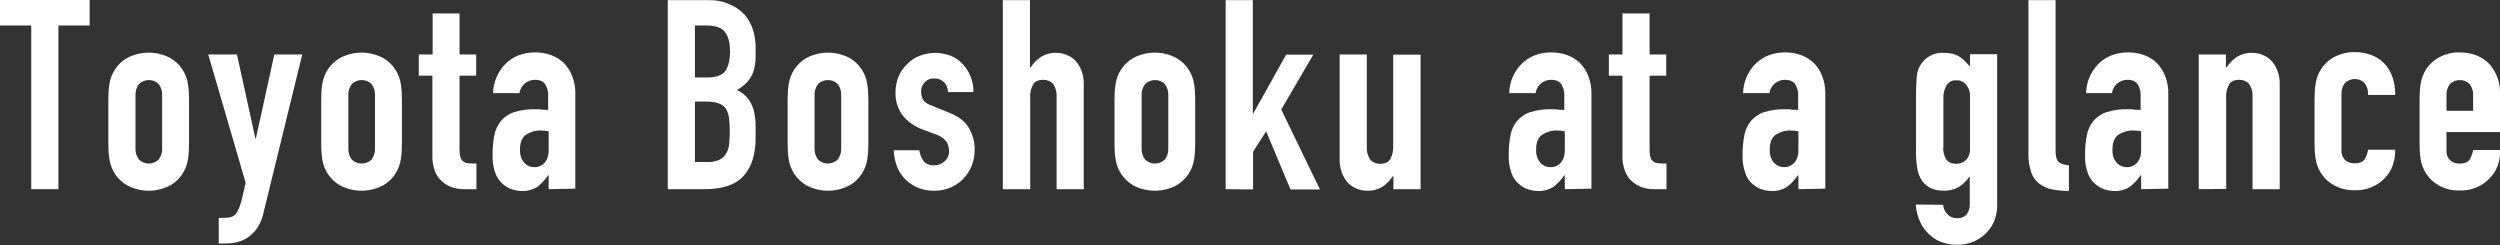
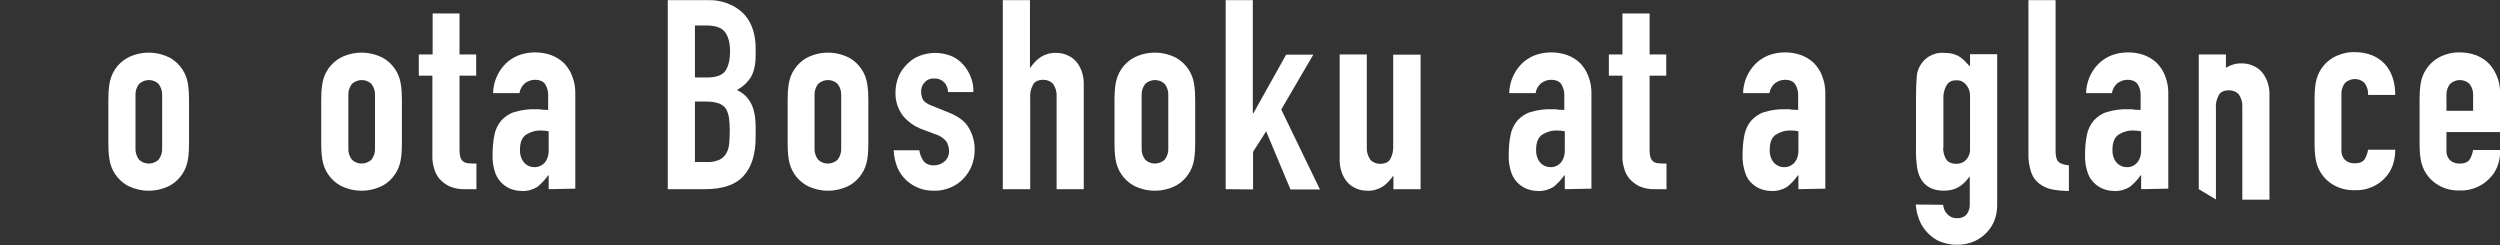
<svg xmlns="http://www.w3.org/2000/svg" version="1.1" id="レイヤー_1" x="0px" y="0px" viewBox="0 0 976 95.7" style="enable-background:new 0 0 976 95.7;" xml:space="preserve">
  <rect x="0" y="0" width="976" height="95.7" fill="#333333" stroke="none" />
  <style type="text/css">
	.st0{fill:#FFFFFF;}
</style>
  <g id="グループ_8618" transform="translate(-295.6 -167.448)">
-     <path id="パス_8098" class="st0" d="M307.8,241.3v-63.9h-12.2v-10h35v10h-12.2v63.9H307.8z" />
    <path id="パス_8099" class="st0" d="M337.9,206.3c0-2,0.1-4,0.4-5.9c0.6-4.3,3.1-8.1,6.9-10.3c5.3-2.8,11.6-2.8,16.9,0   c3.8,2.2,6.3,6,6.9,10.3c0.3,2,0.4,3.9,0.4,5.9v17.3c0,2-0.1,4-0.4,5.9c-0.6,4.3-3.1,8.1-6.9,10.3c-5.3,2.8-11.6,2.8-16.9,0   c-3.8-2.2-6.3-6-6.9-10.3c-0.3-2-0.4-3.9-0.4-5.9V206.3z M348.5,225.3c-0.1,1.6,0.4,3.2,1.4,4.5c2.1,2,5.4,2,7.6,0   c1-1.3,1.5-2.9,1.4-4.5v-20.6c0.1-1.6-0.4-3.2-1.4-4.5c-2.1-2-5.4-2-7.6,0c-1,1.3-1.5,2.9-1.4,4.5V225.3z" />
-     <path id="パス_8100" class="st0" d="M376.9,188.7h11.2l7.2,32.8h0.2l7.2-32.8h10.9l-15.1,61.7c-0.4,2.1-1.2,4-2.3,5.8   c-0.9,1.4-2.1,2.7-3.5,3.7c-1.3,0.9-2.7,1.6-4.2,2c-1.5,0.4-3.1,0.6-4.6,0.6h-2.9v-10h2.4c0.9,0,1.8-0.1,2.7-0.4   c0.9-0.4,1.6-1,2.1-1.9c0.7-1.3,1.2-2.7,1.6-4.1c0.5-1.8,1-4.2,1.7-7.3L376.9,188.7z" />
    <path id="パス_8101" class="st0" d="M421,206.3c0-2,0.1-4,0.4-5.9c0.6-4.3,3.1-8.1,6.9-10.3c5.3-2.8,11.6-2.8,16.9,0   c3.8,2.2,6.3,6,6.9,10.3c0.3,2,0.4,3.9,0.4,5.9v17.3c0,2-0.1,4-0.4,5.9c-0.6,4.3-3.1,8.1-6.9,10.3c-5.3,2.8-11.6,2.8-16.9,0   c-3.8-2.2-6.3-6-6.9-10.3c-0.3-2-0.4-3.9-0.4-5.9V206.3z M431.6,225.3c-0.1,1.6,0.4,3.2,1.4,4.5c2.1,2,5.4,2,7.6,0   c1-1.3,1.5-2.9,1.4-4.5v-20.6c0.1-1.6-0.4-3.2-1.4-4.5c-2.1-2-5.4-2-7.6,0c-1,1.3-1.5,2.9-1.4,4.5V225.3z" />
    <path id="パス_8102" class="st0" d="M464.5,188.7v-16H475v16h6.5v8.3H475v29.1c0,1,0.1,2,0.4,2.9c0.2,0.6,0.6,1.2,1.2,1.6   c0.6,0.4,1.3,0.6,2,0.6c0.8,0.1,1.8,0.1,3,0.1v10h-4.4c-2.1,0.1-4.2-0.3-6.1-1.1c-1.5-0.7-2.8-1.7-3.9-2.9c-1-1.2-1.7-2.5-2.1-4   c-0.4-1.4-0.7-2.8-0.7-4.3V197h-5.3v-8.3L464.5,188.7z" />
    <path id="パス_8103" class="st0" d="M509.8,241.3v-5.4h-0.2c-1.2,1.7-2.6,3.2-4.2,4.5c-1.8,1.1-3.9,1.7-6,1.6   c-1.3,0-2.6-0.2-3.8-0.6c-1.4-0.4-2.6-1.2-3.7-2.1c-1.3-1.1-2.3-2.6-2.9-4.2c-0.8-2.3-1.2-4.7-1.1-7.1c0-2.6,0.2-5.3,0.7-7.8   c0.4-2.1,1.3-4,2.7-5.7c1.4-1.5,3.1-2.7,5.1-3.3c2.7-0.8,5.4-1.2,8.2-1.1h1.1c0.4,0,0.8,0,1.1,0.1c0.4,0.1,0.8,0.1,1.2,0.1   c0.5,0,1,0,1.6,0.1v-5.5c0.1-1.6-0.3-3.1-1.1-4.5c-0.8-1.2-2.1-1.8-4.1-1.8c-1.4,0-2.7,0.5-3.8,1.3c-1.2,1-2,2.4-2.2,3.9h-10.3   c0.1-4.3,1.8-8.3,4.8-11.4c1.4-1.4,3.1-2.5,5-3.3c2.1-0.8,4.3-1.2,6.5-1.2c2.1,0,4.2,0.3,6.2,1c1.9,0.7,3.6,1.7,5.1,3.1   c1.4,1.5,2.6,3.2,3.3,5.2c0.9,2.3,1.3,4.8,1.2,7.3v36.6L509.8,241.3z M509.8,218.7c-1-0.2-1.9-0.3-2.9-0.3   c-2.1-0.1-4.1,0.5-5.9,1.6c-1.6,1.1-2.4,3-2.4,5.9c-0.1,1.7,0.4,3.5,1.5,4.9c1,1.2,2.5,1.9,4,1.9c1.6,0.1,3.1-0.6,4.2-1.8   c1.1-1.4,1.6-3.2,1.5-5L509.8,218.7z" />
    <path id="パス_8104" class="st0" d="M556.3,241.3v-73.8h15.4c3-0.1,5.9,0.4,8.7,1.6c2.2,0.9,4.2,2.3,5.9,4.1   c1.5,1.7,2.6,3.8,3.3,6c0.7,2.3,1,4.6,1,7v2.7c0,1.7-0.1,3.4-0.5,5.1c-0.3,1.3-0.7,2.5-1.4,3.6c-1.3,2.1-3.2,3.8-5.4,5   c2.4,1.1,4.3,2.9,5.5,5.2c1.2,2.3,1.8,5.4,1.8,9.3v4.1c0,6.5-1.6,11.5-4.7,14.9c-3.1,3.5-8.2,5.2-15.1,5.2L556.3,241.3z    M566.9,177.4v20.3h4.8c3.5,0,5.9-0.9,7.1-2.6c1.2-1.8,1.8-4.3,1.8-7.7c0-3.3-0.7-5.8-2-7.5c-1.3-1.7-3.8-2.5-7.3-2.5H566.9z    M566.9,207.1v23.6h4.6c1.7,0.1,3.4-0.2,5-0.9c1.2-0.6,2.1-1.5,2.7-2.6c0.7-1.2,1-2.6,1.1-3.9c0.1-1.5,0.2-3.2,0.2-5   c0-1.6-0.1-3.3-0.3-4.9c-0.2-1.2-0.6-2.5-1.2-3.5c-0.7-1-1.7-1.7-2.8-2.1c-1.5-0.5-3.1-0.7-4.7-0.7L566.9,207.1z" />
    <path id="パス_8105" class="st0" d="M603.1,206.3c0-2,0.1-4,0.4-5.9c0.6-4.3,3.1-8.1,6.9-10.3c5.3-2.8,11.6-2.8,16.9,0   c3.8,2.2,6.3,6,6.9,10.3c0.3,2,0.4,3.9,0.4,5.9v17.3c0,2-0.1,4-0.4,5.9c-0.6,4.3-3.1,8.1-6.9,10.3c-5.3,2.8-11.6,2.8-16.9,0   c-3.8-2.2-6.3-6-6.9-10.3c-0.3-2-0.4-3.9-0.4-5.9V206.3z M613.6,225.3c-0.1,1.6,0.4,3.2,1.4,4.5c2.1,2,5.4,2,7.6,0   c1-1.3,1.5-2.9,1.4-4.5v-20.6c0.1-1.6-0.4-3.2-1.4-4.5c-2.1-2-5.4-2-7.6,0c-1,1.3-1.5,2.9-1.4,4.5V225.3z" />
    <path id="パス_8106" class="st0" d="M665.7,203.4c0-1.5-0.6-3-1.7-4c-1-0.9-2.3-1.4-3.7-1.3c-1.5-0.1-2.9,0.5-3.8,1.6   c-0.9,1-1.4,2.3-1.3,3.7c0,1,0.3,2,0.7,2.9c0.5,0.9,1.7,1.8,3.7,2.5l6.2,2.5c3.9,1.5,6.7,3.6,8.1,6.2c1.5,2.6,2.3,5.6,2.2,8.6   c0,2.1-0.4,4.2-1.2,6.2c-0.8,1.9-1.9,3.6-3.3,5c-1.4,1.5-3.1,2.6-5,3.4c-2,0.8-4.2,1.3-6.3,1.2c-4,0.1-7.8-1.3-10.8-4   c-1.5-1.4-2.7-3.1-3.5-4.9c-0.9-2.2-1.4-4.5-1.5-6.9h10c0.2,1.4,0.7,2.8,1.5,4c0.8,1.2,2.2,1.9,4.2,1.9c1.5,0,3-0.5,4.1-1.5   c1.2-1,1.9-2.6,1.8-4.2c0-1.3-0.4-2.6-1.1-3.7c-1.1-1.3-2.5-2.2-4.1-2.7l-5.1-1.9c-3.1-1.1-5.8-3-7.8-5.5c-1.9-2.6-2.9-5.7-2.8-9   c0-2.1,0.4-4.2,1.2-6.2c0.8-1.9,2-3.5,3.4-4.9c1.4-1.4,3-2.5,4.9-3.2c1.9-0.7,4-1.1,6-1.1c2,0,4.1,0.4,6,1.1   c1.8,0.7,3.4,1.8,4.7,3.2c1.3,1.4,2.4,3.1,3.1,4.9c0.8,1.9,1.2,4,1.1,6.1L665.7,203.4z" />
    <path id="パス_8107" class="st0" d="M687.1,241.3v-73.8h10.6v26.3h0.2c1.1-1.6,2.4-3,4-4.1c1.8-1.1,3.9-1.7,6-1.6   c1.3,0,2.7,0.2,3.9,0.7c1.3,0.5,2.5,1.2,3.5,2.2c1.1,1.1,1.9,2.5,2.5,4c0.7,1.9,1,3.9,0.9,6v40.3h-10.6v-36.4   c0.1-1.6-0.4-3.2-1.3-4.6c-0.9-1.1-2.4-1.7-3.8-1.7c-2,0-3.4,0.6-4.1,1.9c-0.9,1.7-1.3,3.5-1.1,5.4v35.4L687.1,241.3z" />
    <path id="パス_8108" class="st0" d="M730.7,206.3c0-2,0.1-4,0.4-5.9c0.6-4.3,3.1-8.1,6.9-10.3c5.3-2.8,11.6-2.8,16.9,0   c3.8,2.2,6.3,6,6.9,10.3c0.3,2,0.4,3.9,0.4,5.9v17.3c0,2-0.1,4-0.4,5.9c-0.6,4.3-3.1,8.1-6.9,10.3c-5.3,2.8-11.6,2.8-16.9,0   c-3.8-2.2-6.3-6-6.9-10.3c-0.3-2-0.4-3.9-0.4-5.9V206.3z M741.3,225.3c-0.1,1.6,0.4,3.2,1.4,4.5c2.1,2,5.4,2,7.6,0   c1-1.3,1.5-2.9,1.4-4.5v-20.6c0.1-1.6-0.4-3.2-1.4-4.5c-2.1-2-5.4-2-7.6,0c-1,1.3-1.5,2.9-1.4,4.5V225.3z" />
    <path id="パス_8109" class="st0" d="M774.1,241.3v-73.8h10.6v44.2h0.2l12.8-22.9h10.6l-12.5,21.4l15.1,31.2h-11.5l-9.5-22.7   l-5.1,8v14.7L774.1,241.3z" />
    <path id="パス_8110" class="st0" d="M850.2,188.7v52.6h-10.6v-5.1h-0.2c-1.1,1.6-2.4,3-4,4.1c-1.8,1.1-3.9,1.7-6,1.6   c-1.3,0-2.7-0.2-3.9-0.7c-1.3-0.5-2.5-1.2-3.5-2.2c-1.1-1.1-1.9-2.5-2.5-4c-0.7-1.9-1-3.9-0.9-6v-40.3h10.6v36.4   c-0.1,1.6,0.4,3.2,1.3,4.6c0.9,1.1,2.4,1.7,3.8,1.7c2,0,3.4-0.6,4.1-1.9c0.9-1.7,1.2-3.5,1.1-5.4v-35.3H850.2z" />
    <path id="パス_8111" class="st0" d="M906.5,241.3v-5.4h-0.2c-1.2,1.7-2.6,3.2-4.2,4.5c-1.8,1.1-3.9,1.7-6,1.6   c-1.3,0-2.6-0.2-3.8-0.6c-1.4-0.4-2.6-1.2-3.7-2.1c-1.3-1.1-2.3-2.6-2.9-4.2c-0.8-2.3-1.2-4.7-1.1-7.1c0-2.6,0.2-5.3,0.7-7.8   c0.4-2.1,1.3-4,2.7-5.7c1.4-1.5,3.1-2.7,5.1-3.3c2.7-0.8,5.4-1.2,8.2-1.1h1.1c0.4,0,0.8,0,1.1,0.1c0.4,0.1,0.8,0.1,1.2,0.1   c0.5,0,1,0,1.6,0.1v-5.5c0.1-1.6-0.3-3.1-1.1-4.5c-0.8-1.2-2.1-1.8-4.1-1.8c-1.4,0-2.7,0.5-3.8,1.3c-1.2,1-2,2.4-2.2,3.9h-10.3   c0.1-4.3,1.8-8.3,4.8-11.4c1.4-1.4,3.1-2.5,5-3.3c2.1-0.8,4.3-1.2,6.5-1.2c2.1,0,4.2,0.3,6.2,1c1.9,0.7,3.6,1.7,5.1,3.1   c1.4,1.5,2.6,3.2,3.3,5.2c0.9,2.3,1.3,4.8,1.2,7.3v36.6L906.5,241.3z M906.5,218.7c-1-0.2-1.9-0.3-2.9-0.3   c-2.1-0.1-4.1,0.5-5.9,1.6c-1.6,1.1-2.4,3-2.4,5.9c-0.1,1.7,0.4,3.5,1.5,4.9c1,1.2,2.5,1.9,4,1.9c1.6,0.1,3.1-0.6,4.2-1.8   c1.1-1.4,1.6-3.2,1.5-5L906.5,218.7z" />
    <path id="パス_8112" class="st0" d="M929,188.7v-16h10.6v16h6.5v8.3h-6.5v29.1c0,1,0.1,2,0.4,2.9c0.2,0.6,0.6,1.2,1.2,1.6   c0.6,0.4,1.3,0.6,2,0.6c0.8,0.1,1.8,0.1,3,0.1v10h-4.4c-2.1,0.1-4.2-0.3-6.1-1.1c-1.5-0.7-2.8-1.7-3.9-2.9c-1-1.2-1.7-2.5-2.1-4   c-0.4-1.4-0.7-2.8-0.7-4.3V197h-5.3v-8.3L929,188.7z" />
    <path id="パス_8113" class="st0" d="M997.7,241.3v-5.4h-0.2c-1.2,1.7-2.6,3.2-4.2,4.5c-1.8,1.1-3.9,1.7-6,1.6   c-1.3,0-2.6-0.2-3.8-0.6c-1.4-0.4-2.6-1.2-3.7-2.1c-1.3-1.1-2.3-2.6-2.8-4.2c-0.8-2.3-1.2-4.7-1.1-7.1c0-2.6,0.2-5.3,0.7-7.8   c0.4-2.1,1.3-4,2.7-5.7c1.4-1.5,3.1-2.7,5.1-3.3c2.7-0.8,5.4-1.2,8.2-1.1h1.1c0.4,0,0.8,0,1.1,0.1c0.4,0.1,0.8,0.1,1.2,0.1   c0.5,0,1,0,1.6,0.1v-5.5c0.1-1.6-0.3-3.1-1.1-4.5c-0.8-1.2-2.1-1.8-4.1-1.8c-1.4,0-2.7,0.5-3.8,1.3c-1.2,1-2,2.4-2.2,3.9h-10.3   c0.1-4.3,1.8-8.3,4.8-11.4c1.4-1.4,3.1-2.5,5-3.3c2.1-0.8,4.3-1.2,6.5-1.2c2.1,0,4.2,0.3,6.2,1c1.9,0.7,3.6,1.7,5.1,3.1   c1.4,1.5,2.6,3.2,3.3,5.2c0.9,2.3,1.3,4.8,1.2,7.3v36.6L997.7,241.3z M997.7,218.7c-1-0.2-1.9-0.3-2.9-0.3   c-2.1-0.1-4.1,0.5-5.9,1.6c-1.6,1.1-2.4,3-2.4,5.9c-0.1,1.7,0.4,3.5,1.5,4.9c1,1.2,2.5,1.9,4,1.9c1.6,0.1,3.1-0.6,4.2-1.8   c1.1-1.4,1.6-3.2,1.5-5L997.7,218.7z" />
    <path id="パス_8114" class="st0" d="M1054.2,247.4c0.1,1.3,0.6,2.5,1.5,3.5c1,1.2,2.5,1.8,4.1,1.7c1.4,0.1,2.8-0.5,3.7-1.6   c0.8-1.2,1.2-2.6,1.1-4.1v-10.4h-0.2c-1.1,1.6-2.5,3-4.2,4c-1.7,1-3.7,1.4-5.7,1.4c-4.4,0-7.5-1.7-9.2-5c-0.7-1.4-1.1-2.8-1.3-4.4   c-0.3-2.3-0.5-4.6-0.4-6.9v-20c0-2.8,0.1-5.6,0.3-8.4c0.3-3.2,2.1-6.1,4.9-7.8c1.8-1,3.8-1.5,5.9-1.3c1.1,0,2.3,0.1,3.4,0.4   c0.9,0.3,1.8,0.6,2.5,1.1c0.8,0.5,1.5,1.1,2.1,1.7c0.6,0.7,1.3,1.4,2,2.1v-4.8h10.6v59c0,1.8-0.3,3.7-0.9,5.4   c-0.6,1.8-1.6,3.5-2.9,4.9c-1.4,1.6-3.1,2.8-5,3.7c-2.3,1-4.7,1.5-7.2,1.4c-1.7,0-3.4-0.3-5-0.8c-1.8-0.5-3.4-1.4-4.8-2.6   c-1.6-1.3-2.9-2.9-3.9-4.7c-1.2-2.4-1.9-5-2.1-7.6L1054.2,247.4z M1054.2,225.1c0,1.5,0.3,3,1.1,4.4c0.7,1.2,2.1,1.9,4.1,1.9   c1.4,0,2.8-0.5,3.8-1.6c1-1.1,1.6-2.6,1.5-4.1v-20.4c0.1-1.7-0.4-3.4-1.5-4.7c-0.9-1.2-2.3-1.9-3.8-1.8c-1.6-0.1-3.1,0.6-3.9,2   c-0.9,1.6-1.3,3.4-1.2,5.2V225.1z" />
    <path id="パス_8115" class="st0" d="M1087.5,167.5h10.6v59c0,2,0.4,3.4,1.1,4.1c0.7,0.7,2.1,1.2,4.1,1.4v10   c-2.2,0-4.4-0.2-6.5-0.6c-1.8-0.3-3.5-1.1-5-2.2c-1.5-1.1-2.6-2.7-3.2-4.4c-0.8-2.4-1.2-5-1.1-7.5L1087.5,167.5z" />
    <path id="パス_8116" class="st0" d="M1131.5,241.3v-5.4h-0.2c-1.2,1.7-2.6,3.2-4.2,4.5c-1.8,1.1-3.9,1.7-6,1.6   c-1.3,0-2.6-0.2-3.8-0.6c-1.4-0.4-2.6-1.2-3.7-2.1c-1.3-1.1-2.3-2.6-2.9-4.2c-0.8-2.3-1.2-4.7-1.1-7.1c0-2.6,0.2-5.3,0.7-7.8   c0.4-2.1,1.3-4,2.7-5.7c1.4-1.5,3.1-2.7,5.1-3.3c2.7-0.8,5.4-1.2,8.2-1.1h1.1c0.4,0,0.8,0,1.1,0.1c0.4,0.1,0.8,0.1,1.2,0.1   c0.5,0,1,0,1.6,0.1v-5.5c0.1-1.6-0.3-3.1-1.1-4.5c-0.8-1.2-2.1-1.8-4.1-1.8c-1.4,0-2.7,0.5-3.8,1.3c-1.2,1-2,2.4-2.2,3.9H1110   c0.1-4.3,1.8-8.3,4.8-11.4c1.4-1.4,3.1-2.5,5-3.3c2.1-0.8,4.3-1.2,6.5-1.2c2.1,0,4.2,0.3,6.2,1c1.9,0.7,3.6,1.7,5.1,3.1   c1.4,1.5,2.6,3.2,3.3,5.2c0.9,2.3,1.3,4.8,1.2,7.3v36.6L1131.5,241.3z M1131.5,218.7c-1-0.2-1.9-0.3-2.9-0.3   c-2.1-0.1-4.1,0.5-5.9,1.6c-1.6,1.1-2.4,3-2.4,5.9c-0.1,1.7,0.4,3.5,1.5,4.9c1,1.2,2.5,1.9,4,1.9c1.6,0.1,3.1-0.6,4.2-1.8   c1.1-1.4,1.6-3.2,1.5-5L1131.5,218.7z" />
-     <path id="パス_8117" class="st0" d="M1154,241.3v-52.6h10.6v5.1h0.2c1.1-1.6,2.4-3,4-4.1c1.8-1.1,3.9-1.7,6-1.6   c1.3,0,2.7,0.2,3.9,0.7c1.3,0.5,2.5,1.2,3.5,2.2c1.1,1.1,1.9,2.5,2.5,4c0.7,1.9,1,3.9,0.9,6v40.3h-10.6v-36.4   c0.1-1.6-0.4-3.2-1.3-4.6c-0.9-1.1-2.4-1.7-3.8-1.7c-2,0-3.4,0.6-4.1,1.9c-0.9,1.7-1.3,3.5-1.1,5.4v35.3L1154,241.3z" />
+     <path id="パス_8117" class="st0" d="M1154,241.3v-52.6h10.6v5.1h0.2c1.8-1.1,3.9-1.7,6-1.6   c1.3,0,2.7,0.2,3.9,0.7c1.3,0.5,2.5,1.2,3.5,2.2c1.1,1.1,1.9,2.5,2.5,4c0.7,1.9,1,3.9,0.9,6v40.3h-10.6v-36.4   c0.1-1.6-0.4-3.2-1.3-4.6c-0.9-1.1-2.4-1.7-3.8-1.7c-2,0-3.4,0.6-4.1,1.9c-0.9,1.7-1.3,3.5-1.1,5.4v35.3L1154,241.3z" />
    <path id="パス_8118" class="st0" d="M1209.7,226.1c-0.1,1.4,0.4,2.8,1.4,3.8c1,0.9,2.4,1.4,3.8,1.3c2,0,3.3-0.6,4-1.8   c0.6-1.1,1-2.3,1.2-3.5h10.6c0,4.6-1.4,8.4-4.2,11.2c-1.4,1.5-3.1,2.6-5,3.4c-2.1,0.9-4.3,1.3-6.5,1.2c-3,0.1-5.9-0.6-8.5-2.1   c-3.8-2.2-6.3-6-6.9-10.3c-0.3-2-0.4-3.9-0.4-5.9v-17.3c0-2,0.1-4,0.4-5.9c0.6-4.3,3.1-8.1,6.9-10.3c2.6-1.4,5.5-2.2,8.5-2.1   c2.3,0,4.5,0.4,6.6,1.2c1.9,0.8,3.6,1.9,5,3.4c2.8,3.1,4.1,7.2,4.1,12.1h-10.6c0.1-1.7-0.4-3.4-1.4-4.7c-2.1-2-5.4-2-7.6,0   c-1,1.3-1.5,2.9-1.4,4.5L1209.7,226.1z" />
    <path id="パス_8119" class="st0" d="M1271.6,219h-20.9v7.2c-0.1,1.4,0.4,2.8,1.4,3.8c1,0.9,2.4,1.4,3.8,1.3c2,0,3.3-0.6,4-1.8   c0.6-1.1,1-2.3,1.2-3.5h10.6c0,4.6-1.4,8.4-4.3,11.2c-1.4,1.5-3.1,2.6-5,3.4c-2.1,0.9-4.3,1.3-6.5,1.2c-3,0.1-5.9-0.6-8.4-2.1   c-3.8-2.2-6.3-6-6.9-10.3c-0.3-2-0.4-3.9-0.4-5.9v-17.3c0-2,0.1-4,0.4-5.9c0.6-4.3,3.1-8.1,6.9-10.3c2.6-1.4,5.5-2.2,8.4-2.1   c2.3,0,4.5,0.4,6.6,1.2c1.9,0.8,3.6,1.9,5,3.4c2.8,3.2,4.3,7.4,4.1,11.7L1271.6,219z M1250.7,210.7h10.4v-6   c0.1-1.6-0.4-3.2-1.4-4.5c-2.1-2-5.4-2-7.6,0c-1,1.3-1.5,2.9-1.4,4.5L1250.7,210.7z" />
  </g>
</svg>